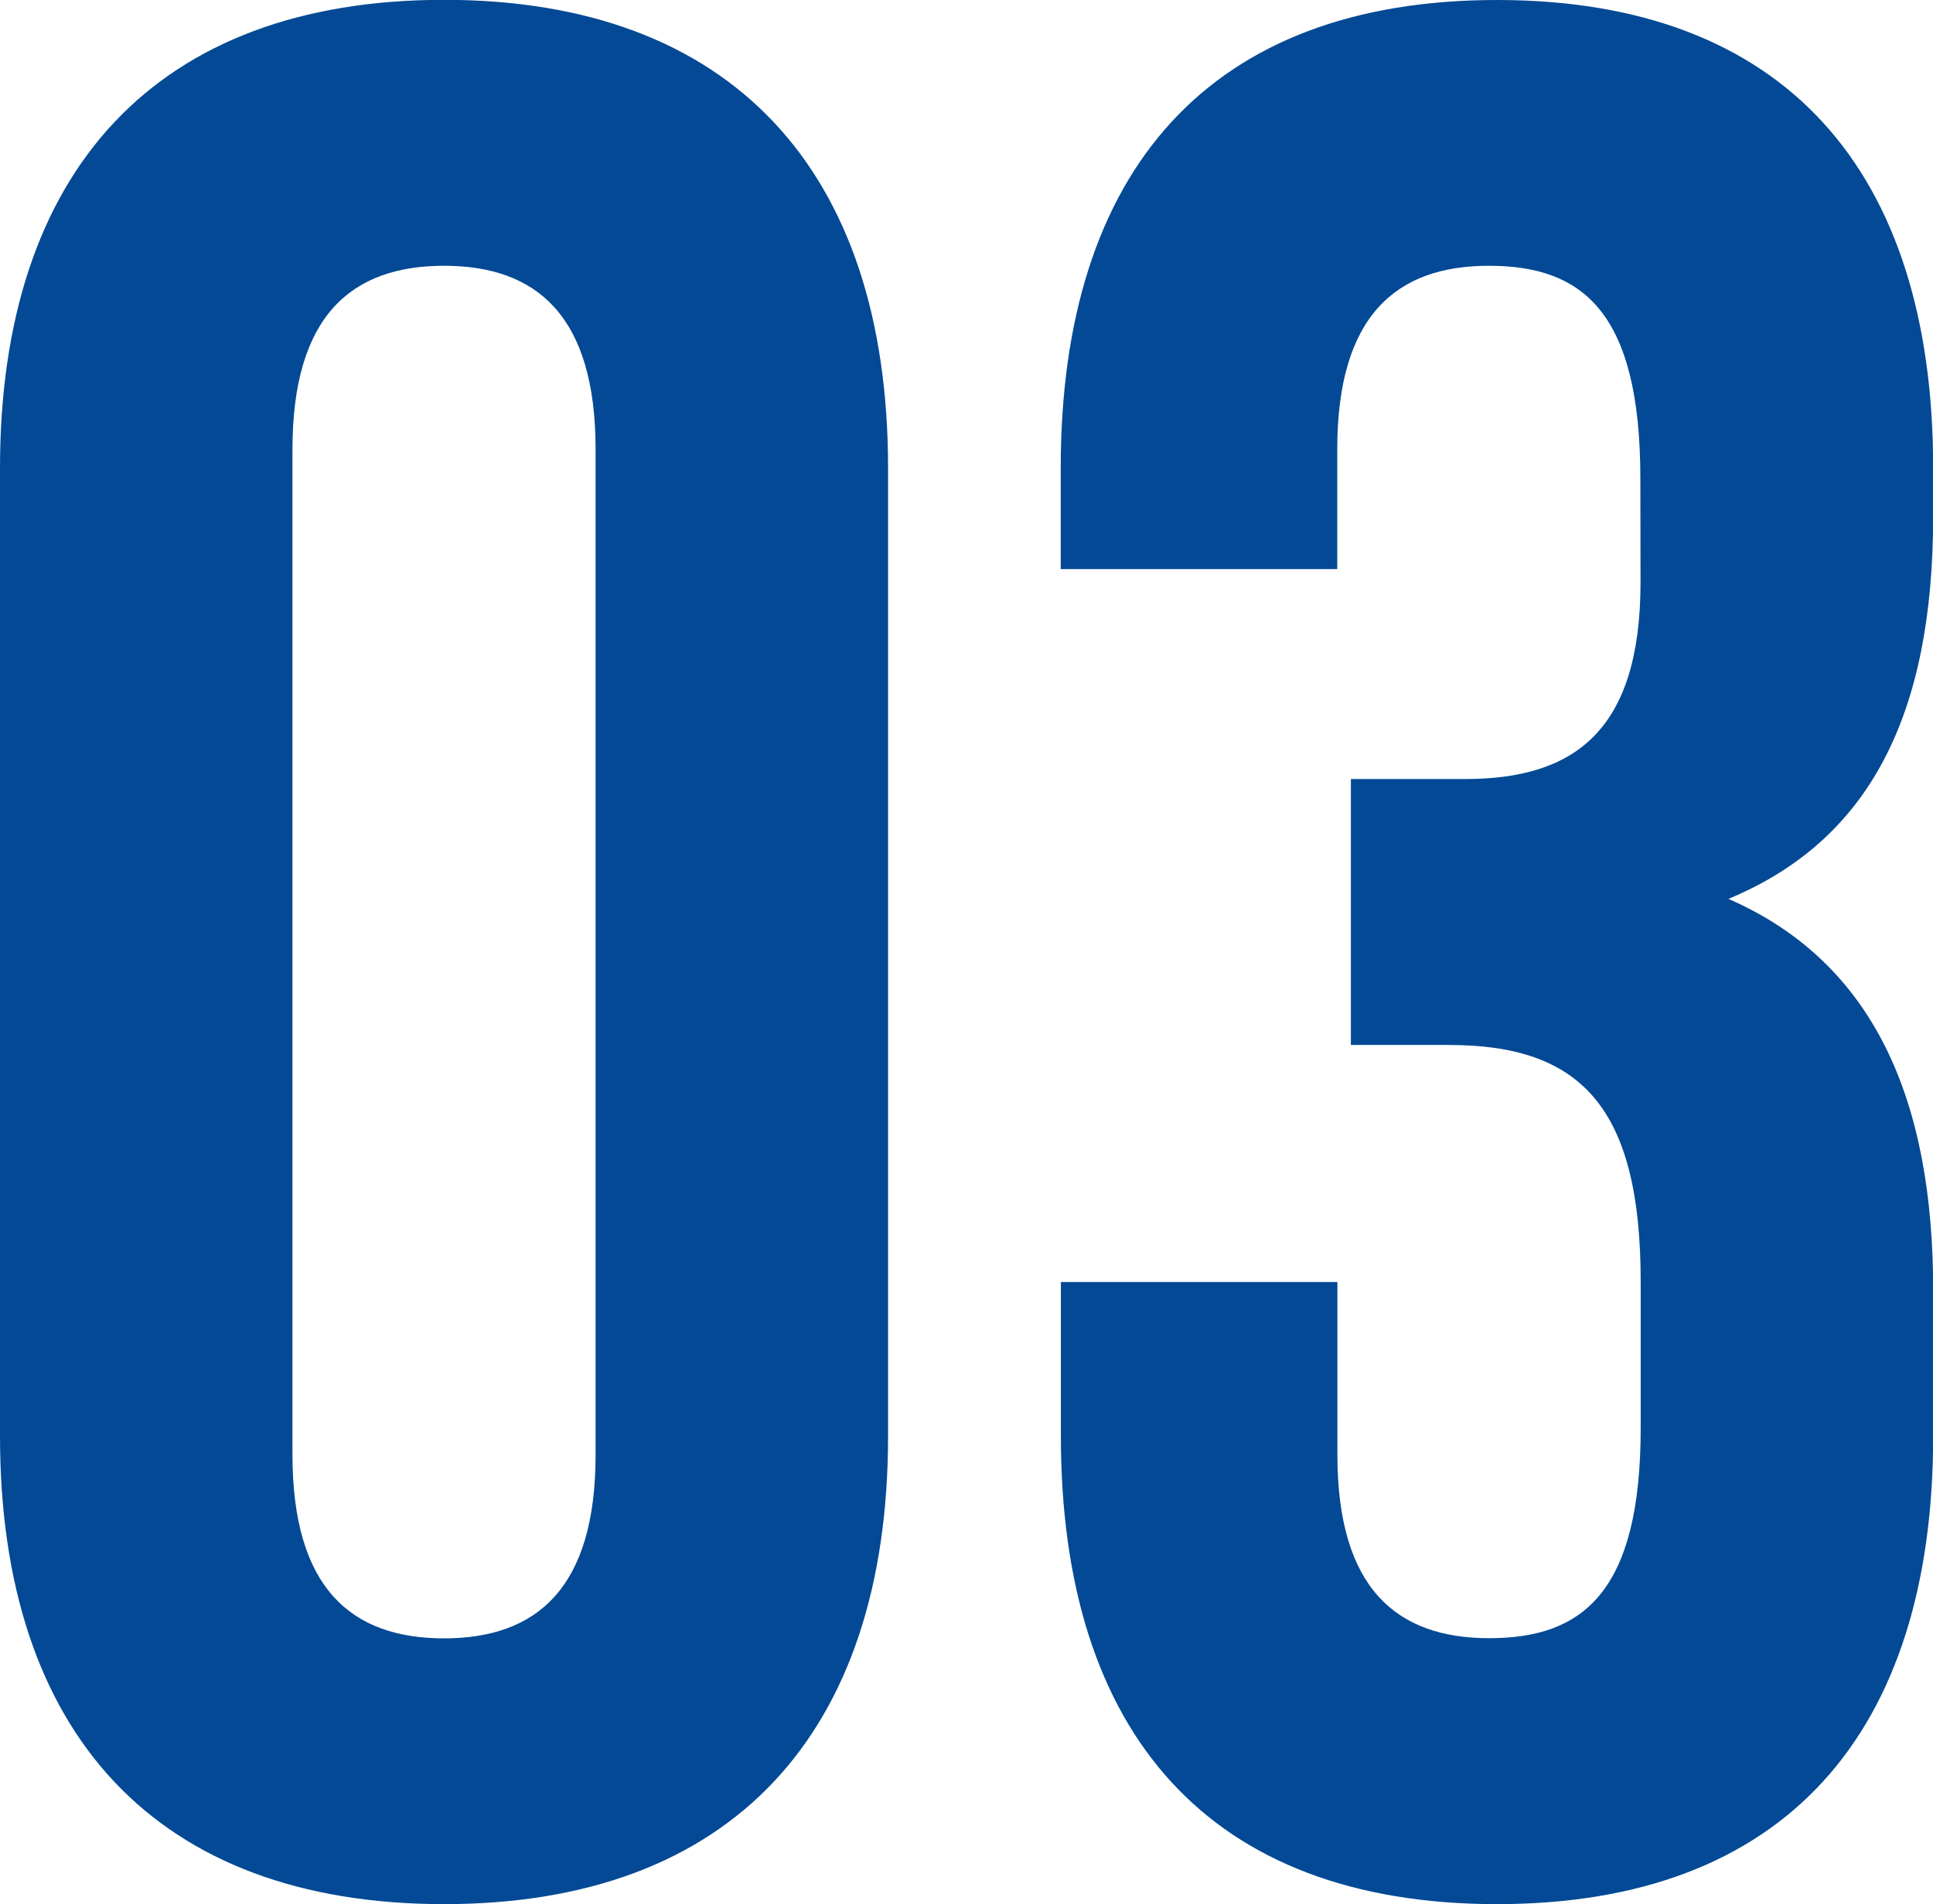
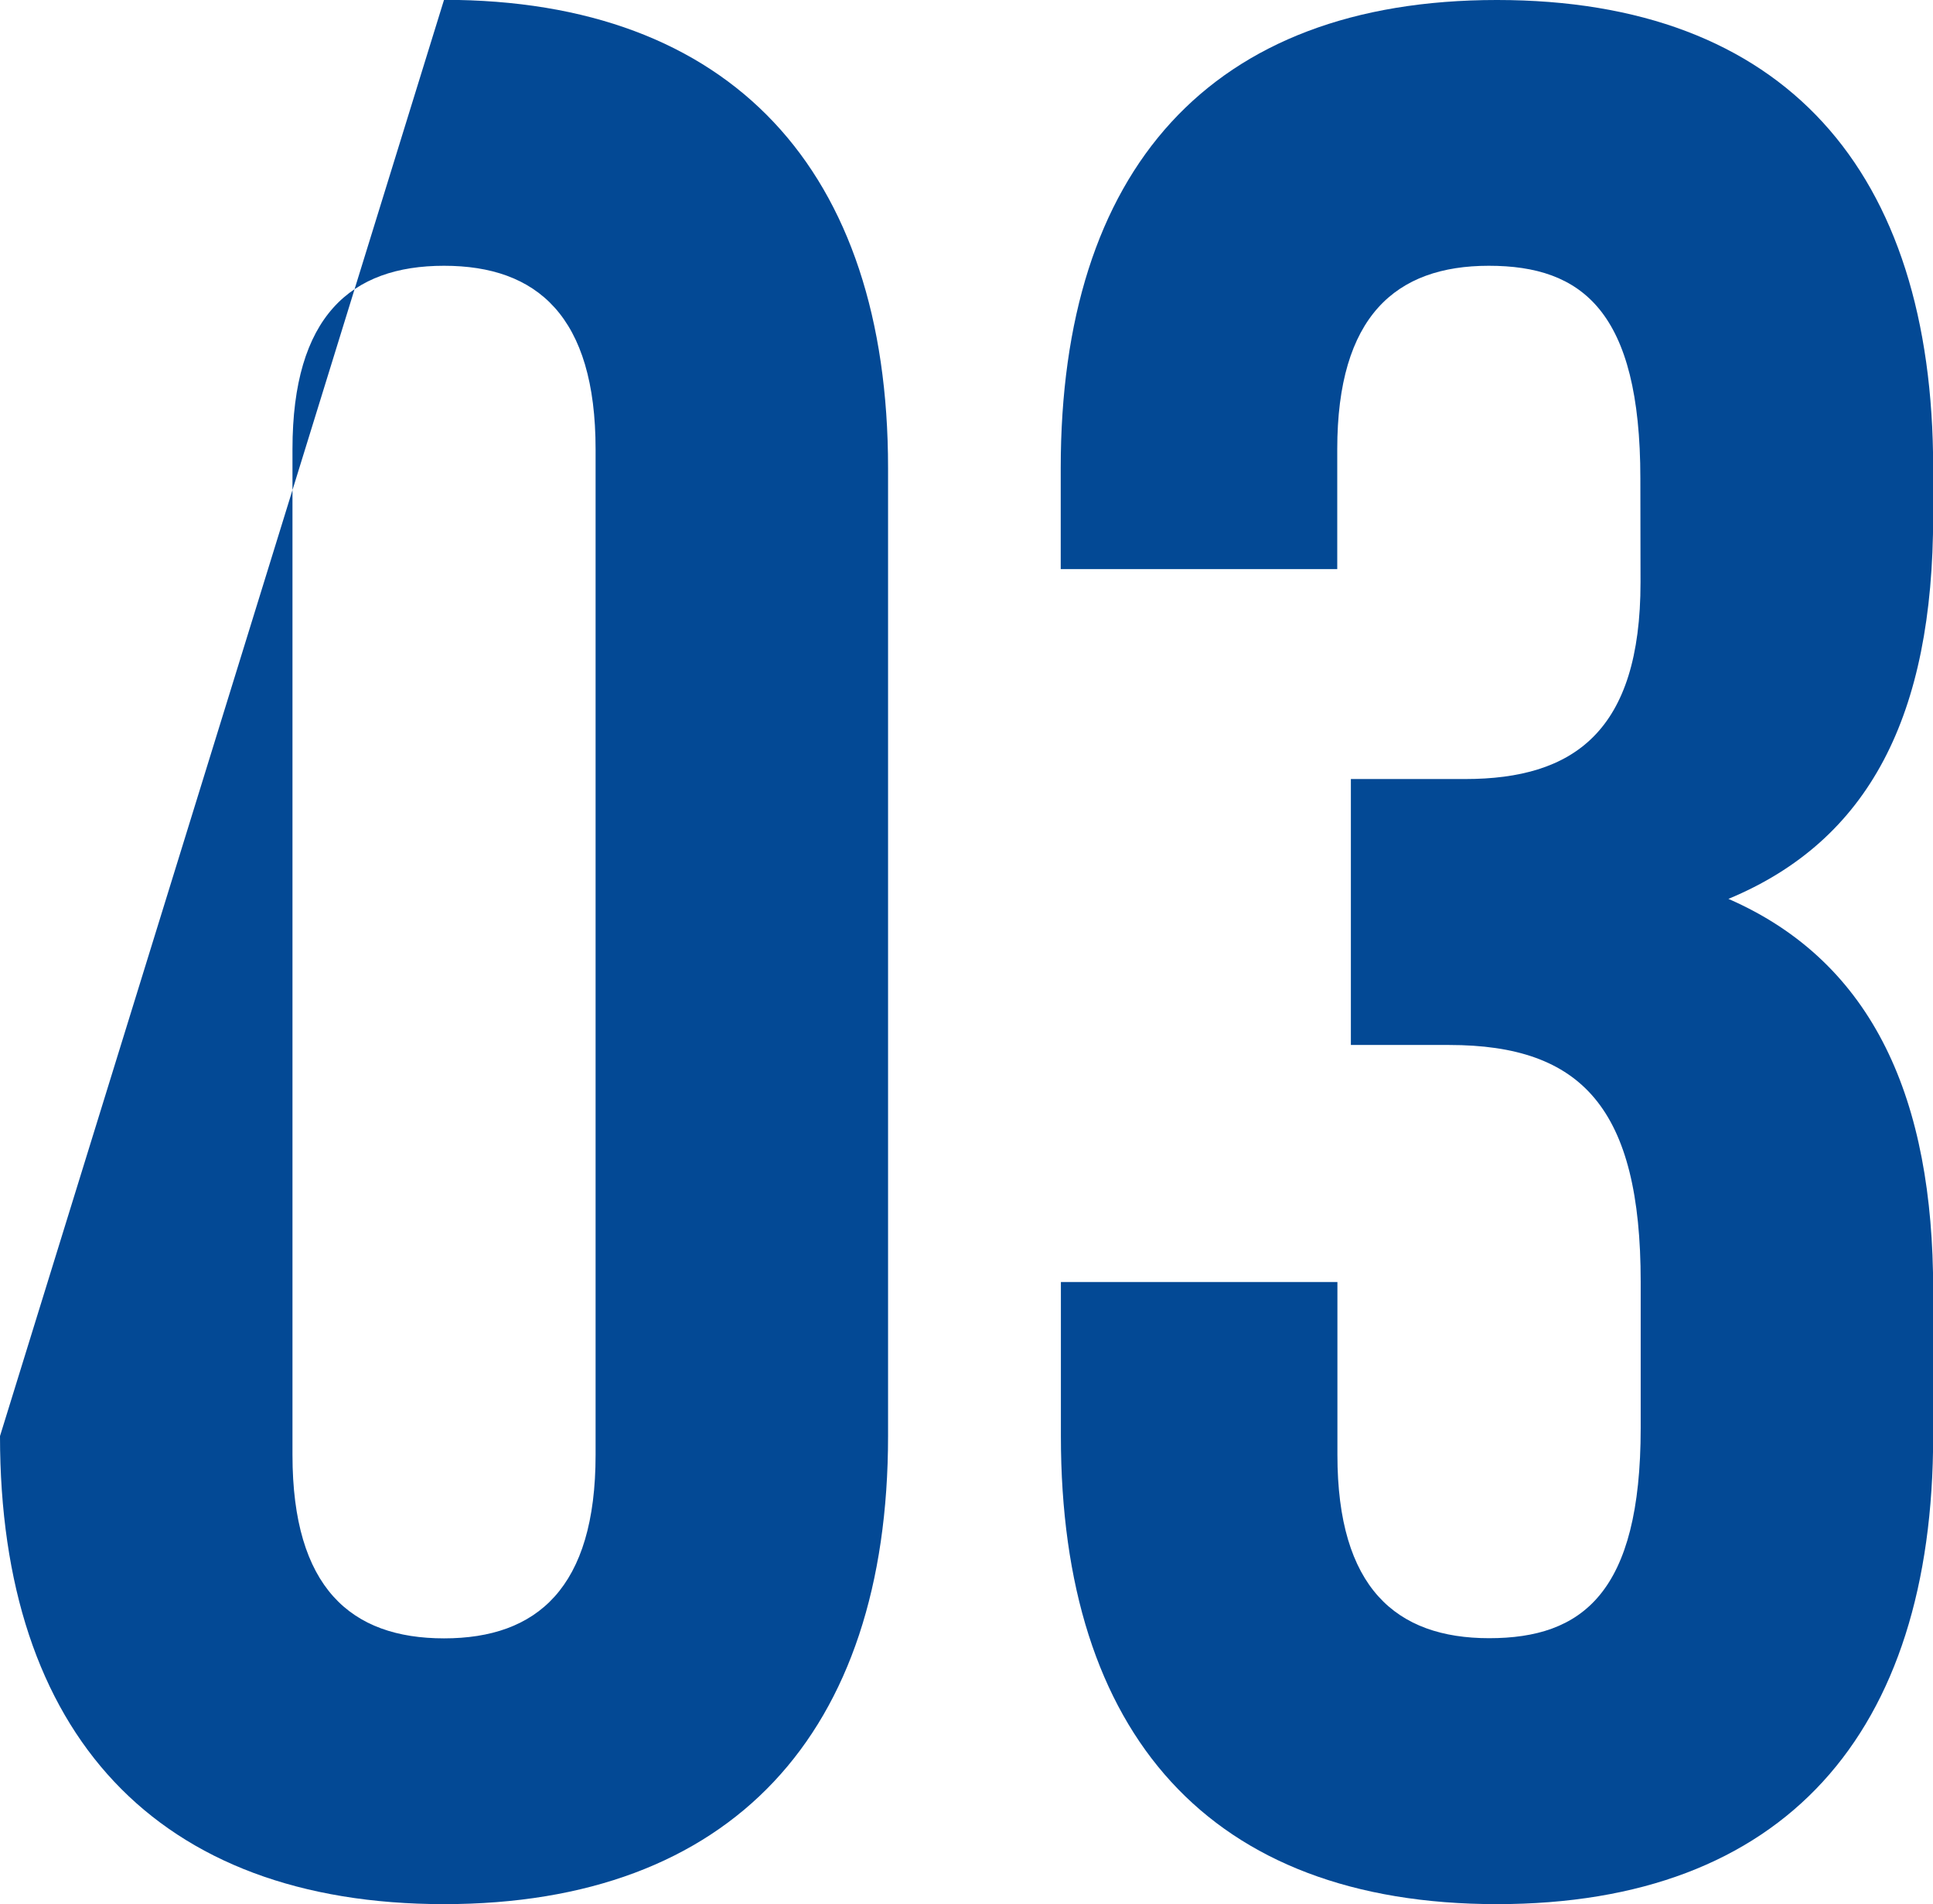
<svg xmlns="http://www.w3.org/2000/svg" width="46.528" height="45.824" viewBox="0 0 46.528 45.824">
-   <path id="パス_140" data-name="パス 140" d="M9.024-34.5c0-3.2,1.408-4.416,3.648-4.416S16.32-37.7,16.32-34.5V-10.3c0,3.2-1.408,4.416-3.648,4.416S9.024-7.1,9.024-10.3ZM1.984-10.752C1.984-3.584,5.76.512,12.672.512S23.36-3.584,23.36-10.752v-23.3c0-7.168-3.776-11.264-10.688-11.264S1.984-41.216,1.984-34.048ZM41.472-31.3c0,3.584-1.6,4.736-4.224,4.736H34.5v6.4h2.368c3.2,0,4.608,1.536,4.608,5.7v3.52c0,3.968-1.408,5.056-3.648,5.056S34.176-7.1,34.176-10.3v-4.16H27.52v3.712C27.52-3.584,31.1.512,38.016.512s10.5-4.1,10.5-11.264v-3.52c0-4.544-1.408-7.872-4.928-9.408,3.392-1.408,4.928-4.416,4.928-9.216v-1.152c0-7.168-3.584-11.264-10.5-11.264s-10.5,4.1-10.5,11.264v2.432h6.656V-34.5c0-3.2,1.408-4.416,3.648-4.416s3.648,1.088,3.648,5.12Z" transform="translate(-1.984 45.312)" fill="#034995" />
+   <path id="パス_140" data-name="パス 140" d="M9.024-34.5c0-3.2,1.408-4.416,3.648-4.416S16.32-37.7,16.32-34.5V-10.3c0,3.2-1.408,4.416-3.648,4.416S9.024-7.1,9.024-10.3ZM1.984-10.752C1.984-3.584,5.76.512,12.672.512S23.36-3.584,23.36-10.752v-23.3c0-7.168-3.776-11.264-10.688-11.264ZM41.472-31.3c0,3.584-1.6,4.736-4.224,4.736H34.5v6.4h2.368c3.2,0,4.608,1.536,4.608,5.7v3.52c0,3.968-1.408,5.056-3.648,5.056S34.176-7.1,34.176-10.3v-4.16H27.52v3.712C27.52-3.584,31.1.512,38.016.512s10.5-4.1,10.5-11.264v-3.52c0-4.544-1.408-7.872-4.928-9.408,3.392-1.408,4.928-4.416,4.928-9.216v-1.152c0-7.168-3.584-11.264-10.5-11.264s-10.5,4.1-10.5,11.264v2.432h6.656V-34.5c0-3.2,1.408-4.416,3.648-4.416s3.648,1.088,3.648,5.12Z" transform="translate(-1.984 45.312)" fill="#034995" />
</svg>